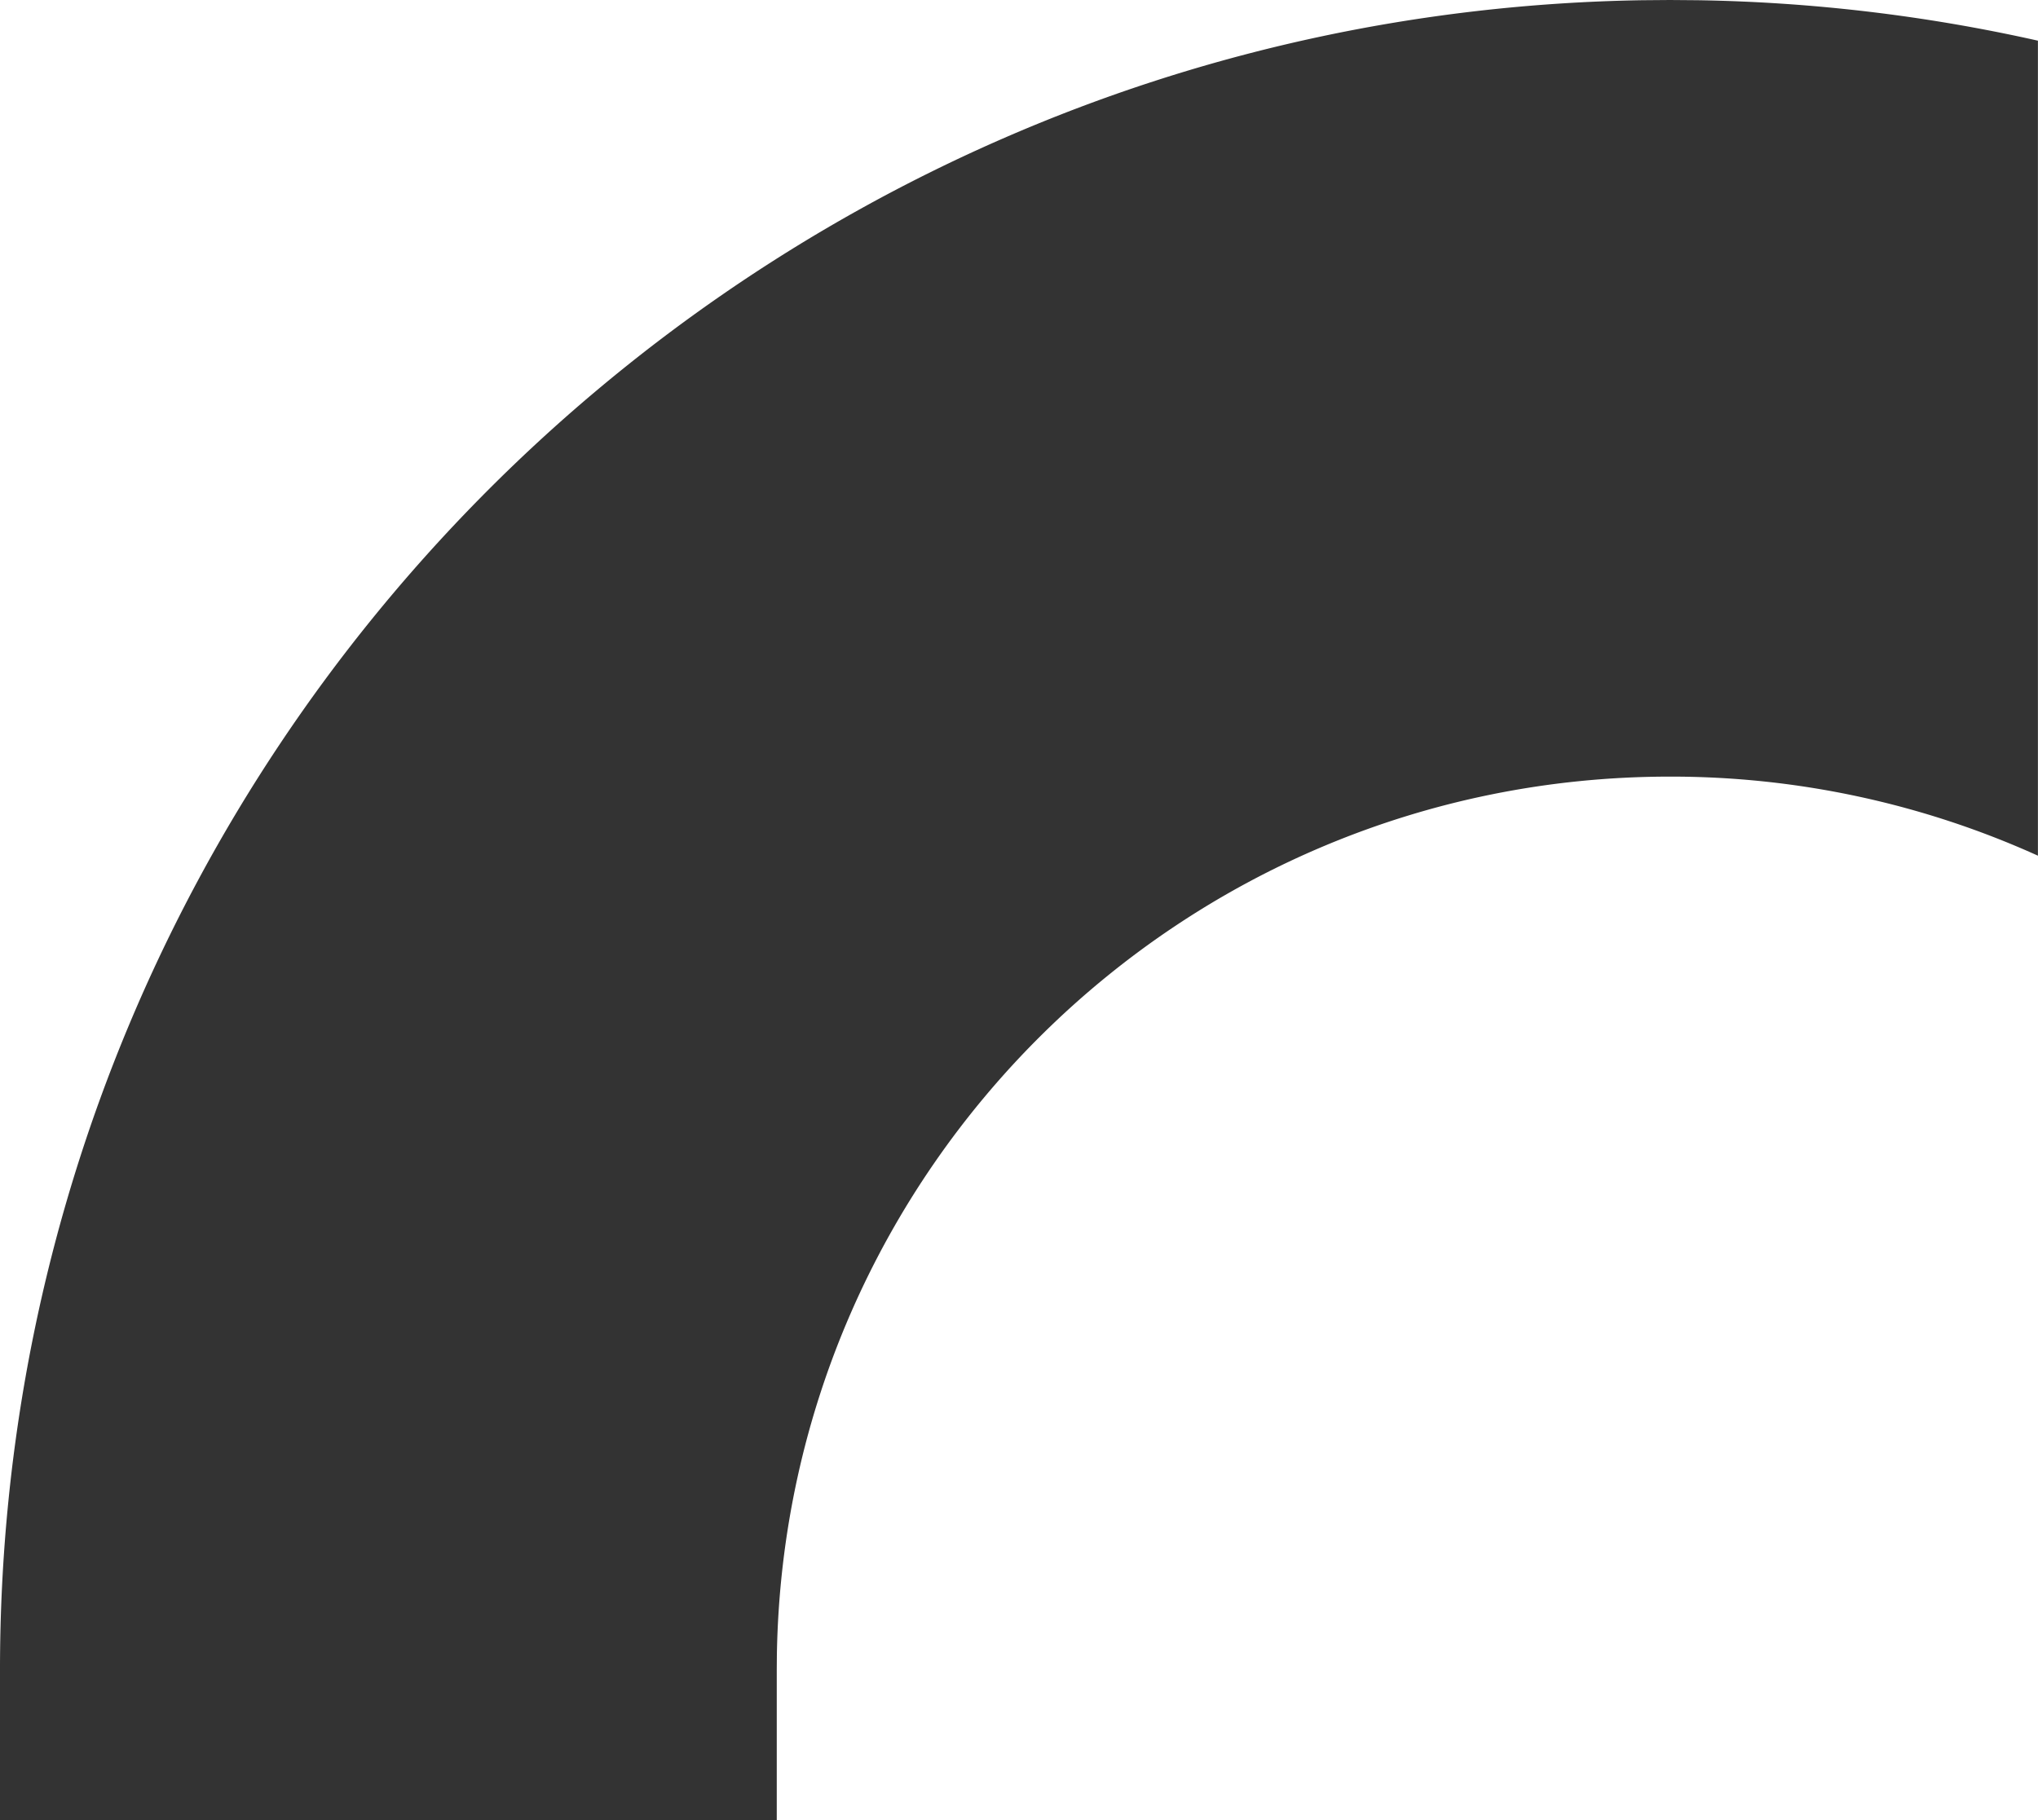
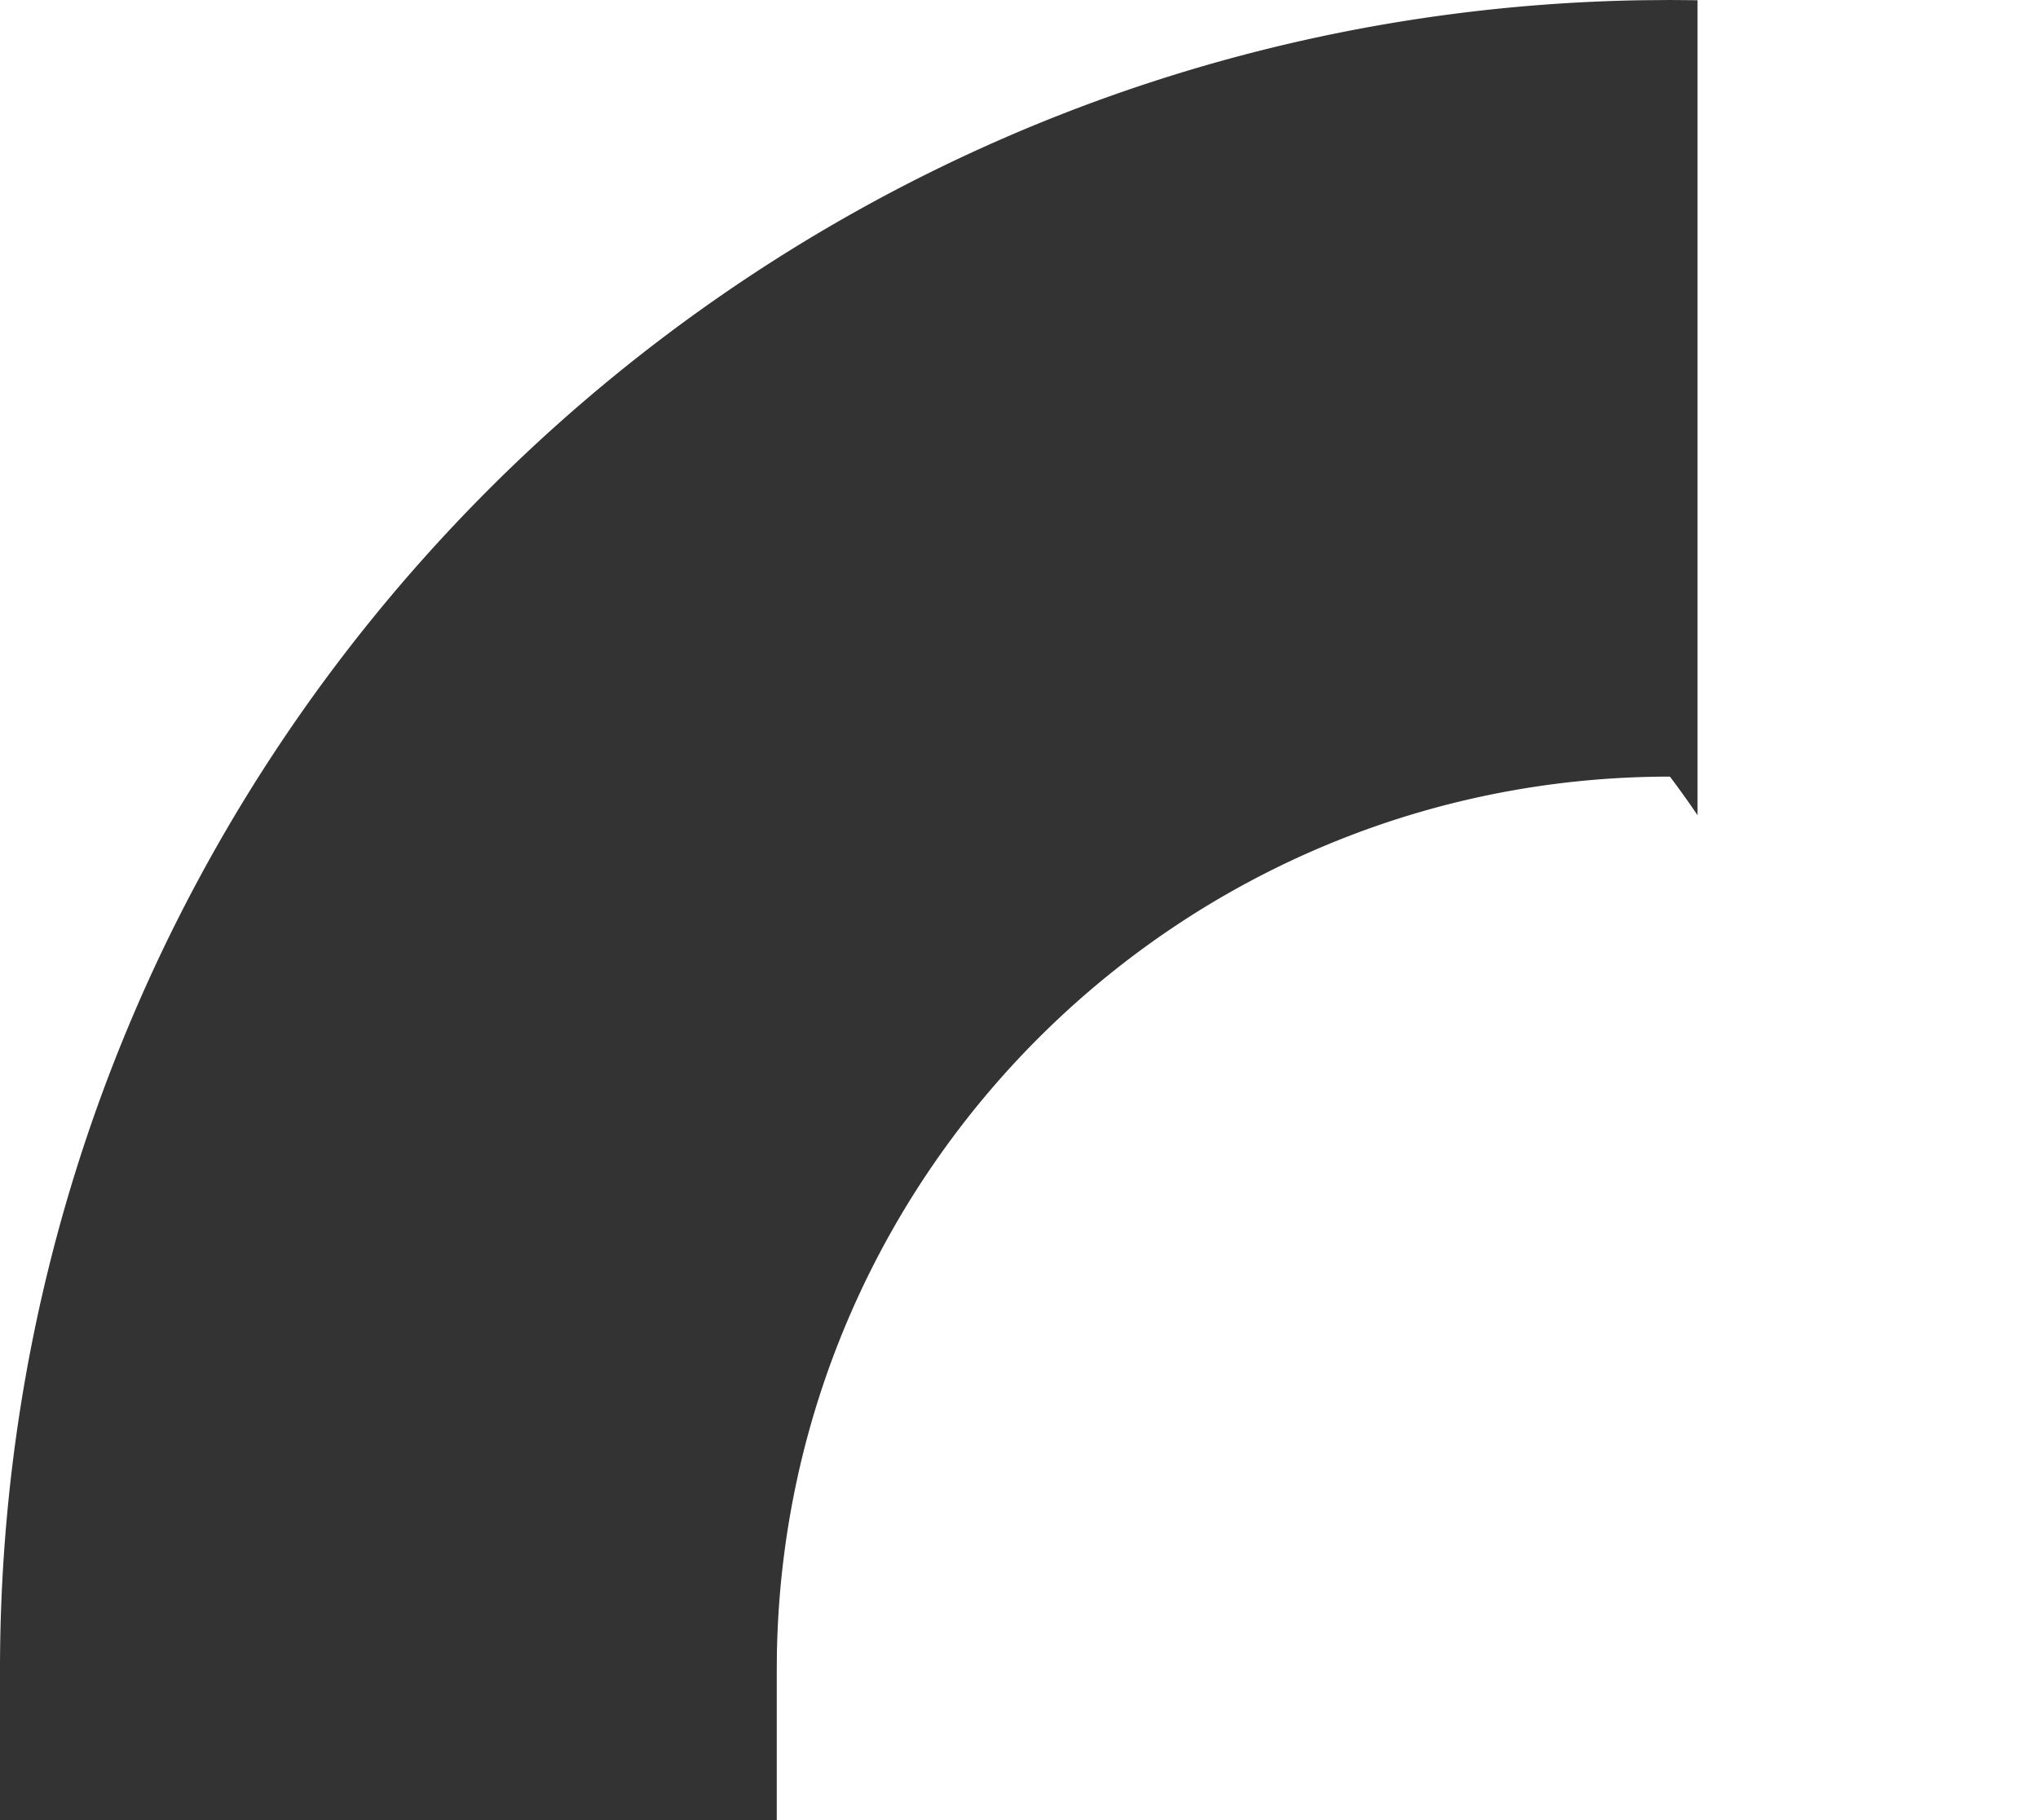
<svg xmlns="http://www.w3.org/2000/svg" viewBox="0 0 825 737">
  <rect x="0" y="0" width="825" height="737" fill="#333333" stroke="none" />
-   <path d="M0 0h676l-11.179.09C296.631 6.06 0 306.392 0 676zm676 0l11.179.09a677.512 677.512 0 01137.79 16.378v329.987A360.271 360.271 0 00676 314.439c-197.69 0-358.32 158.653-361.513 355.582l-.048 5.979v61H825V0z" fill="#fff" />
+   <path d="M0 0h676l-11.179.09C296.631 6.06 0 306.392 0 676zm676 0l11.179.09v329.987A360.271 360.271 0 00676 314.439c-197.69 0-358.32 158.653-361.513 355.582l-.048 5.979v61H825V0z" fill="#fff" />
</svg>